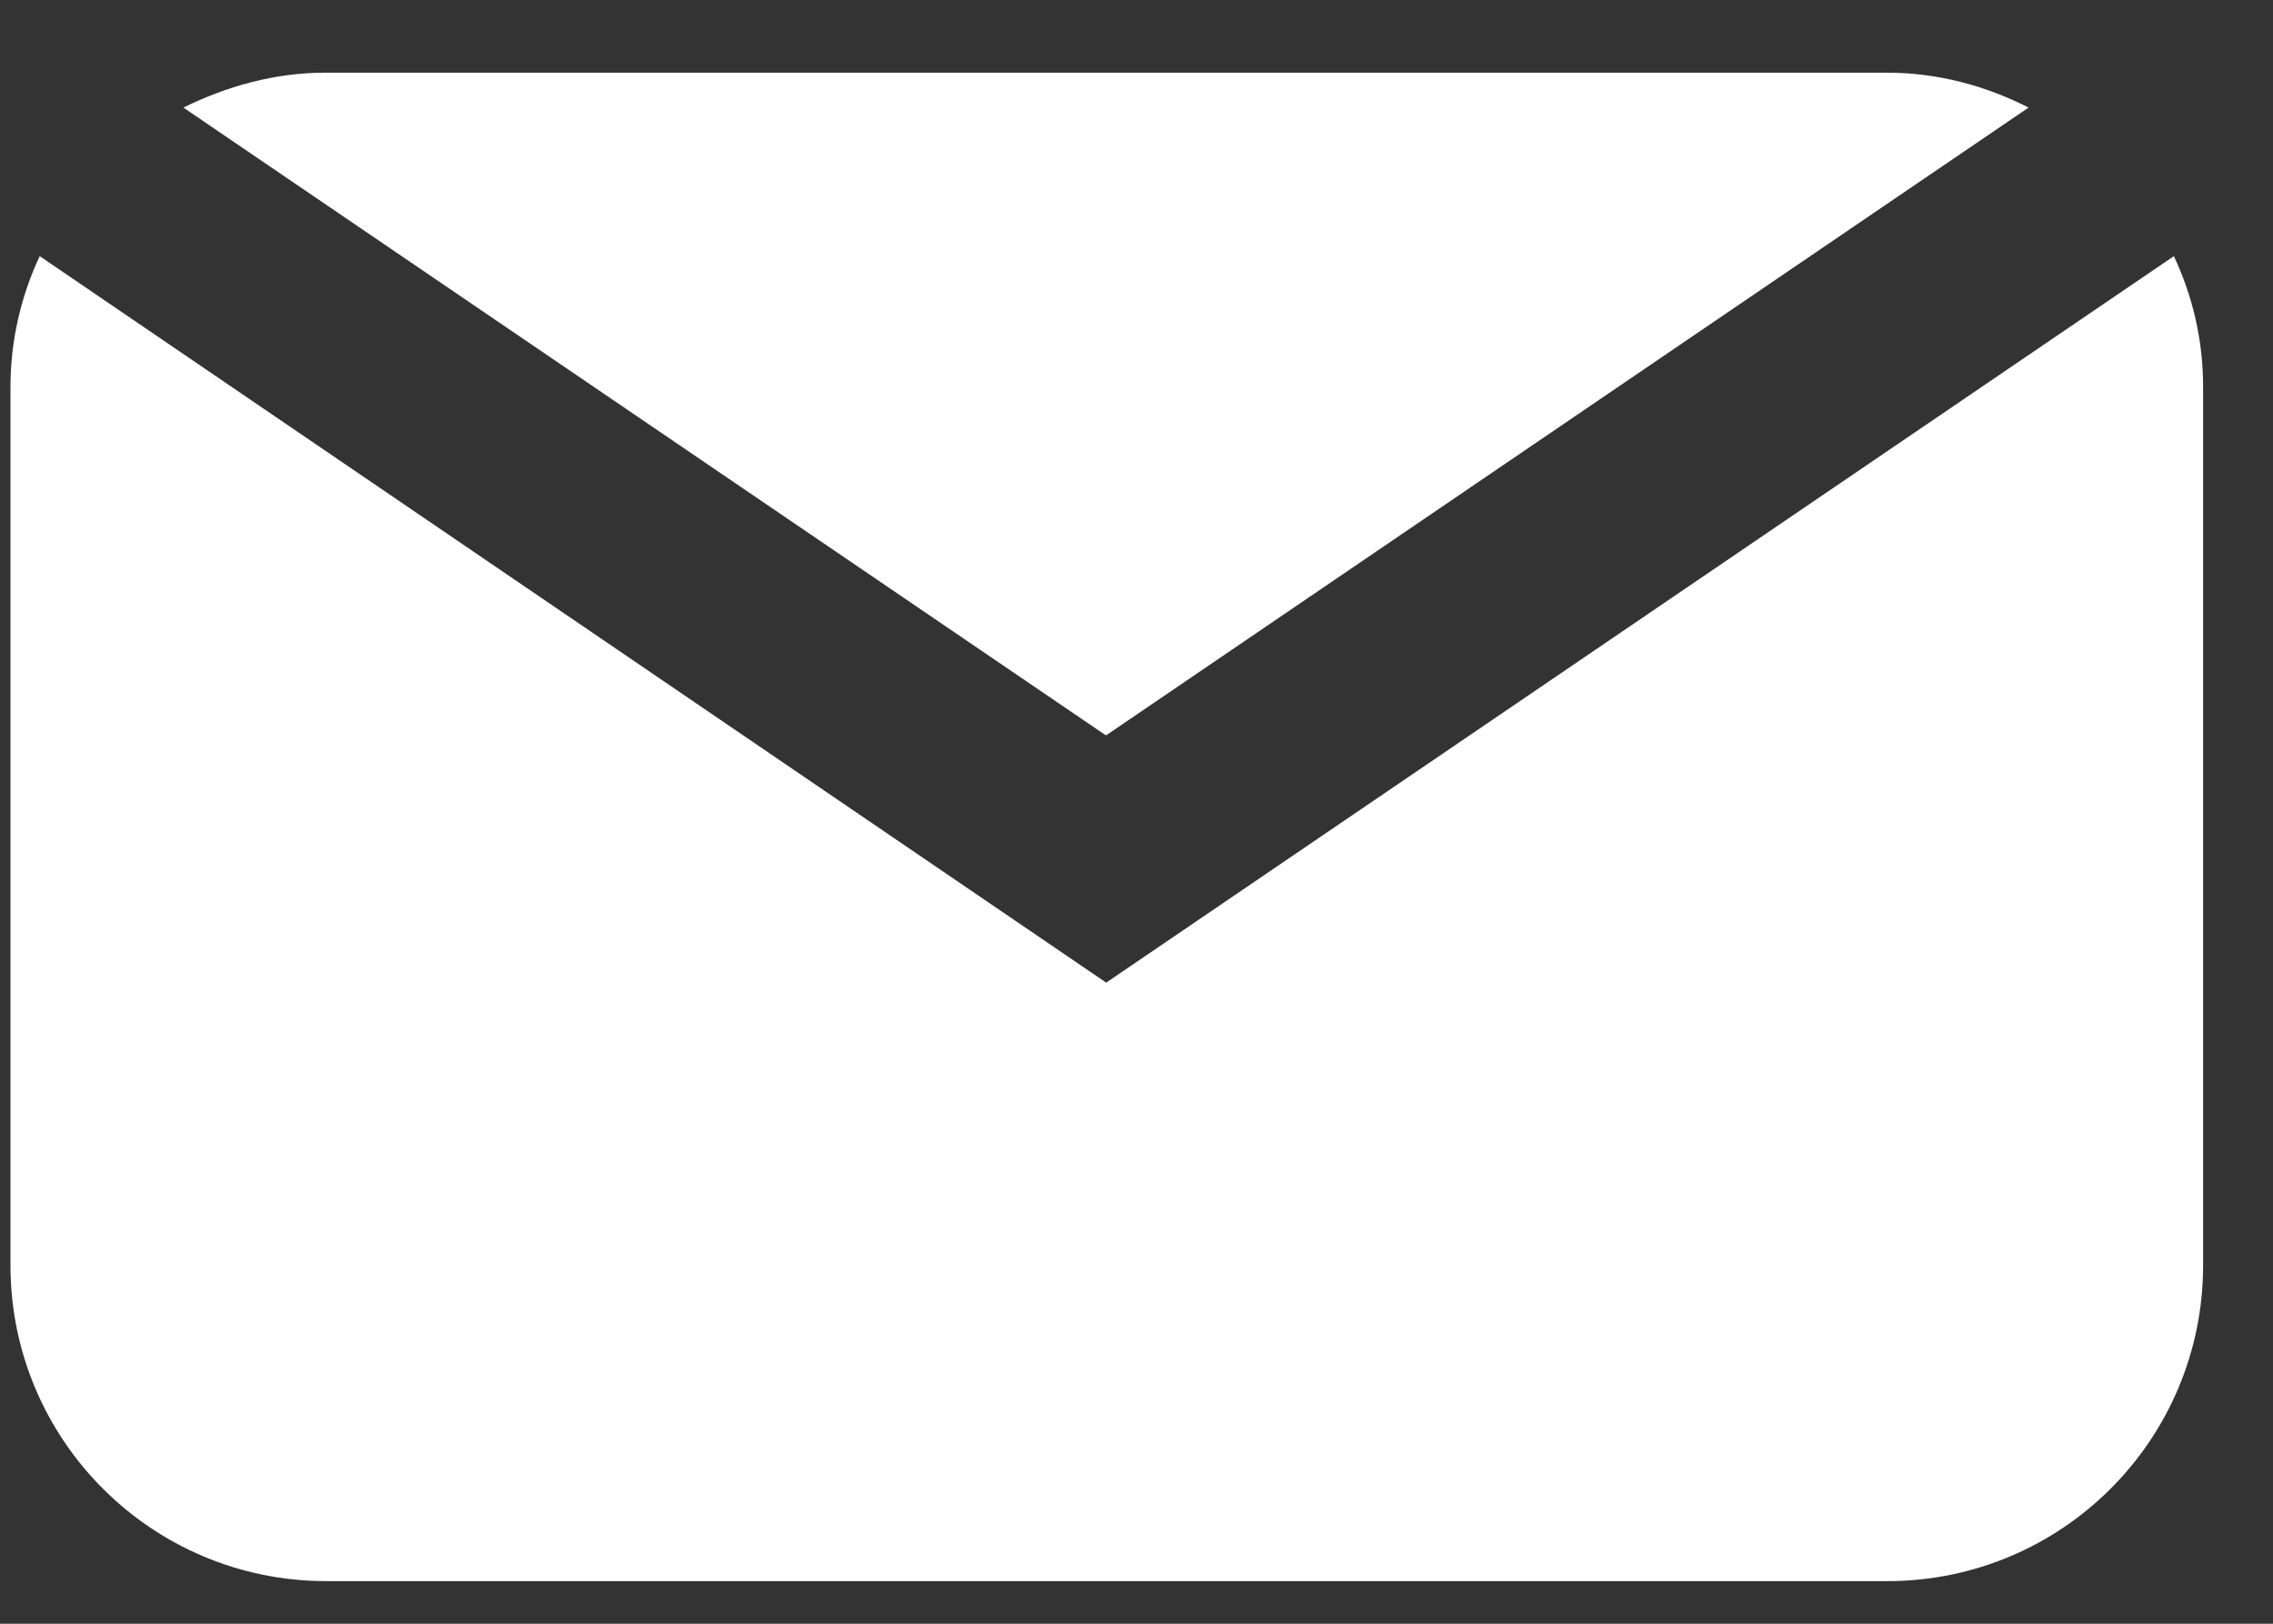
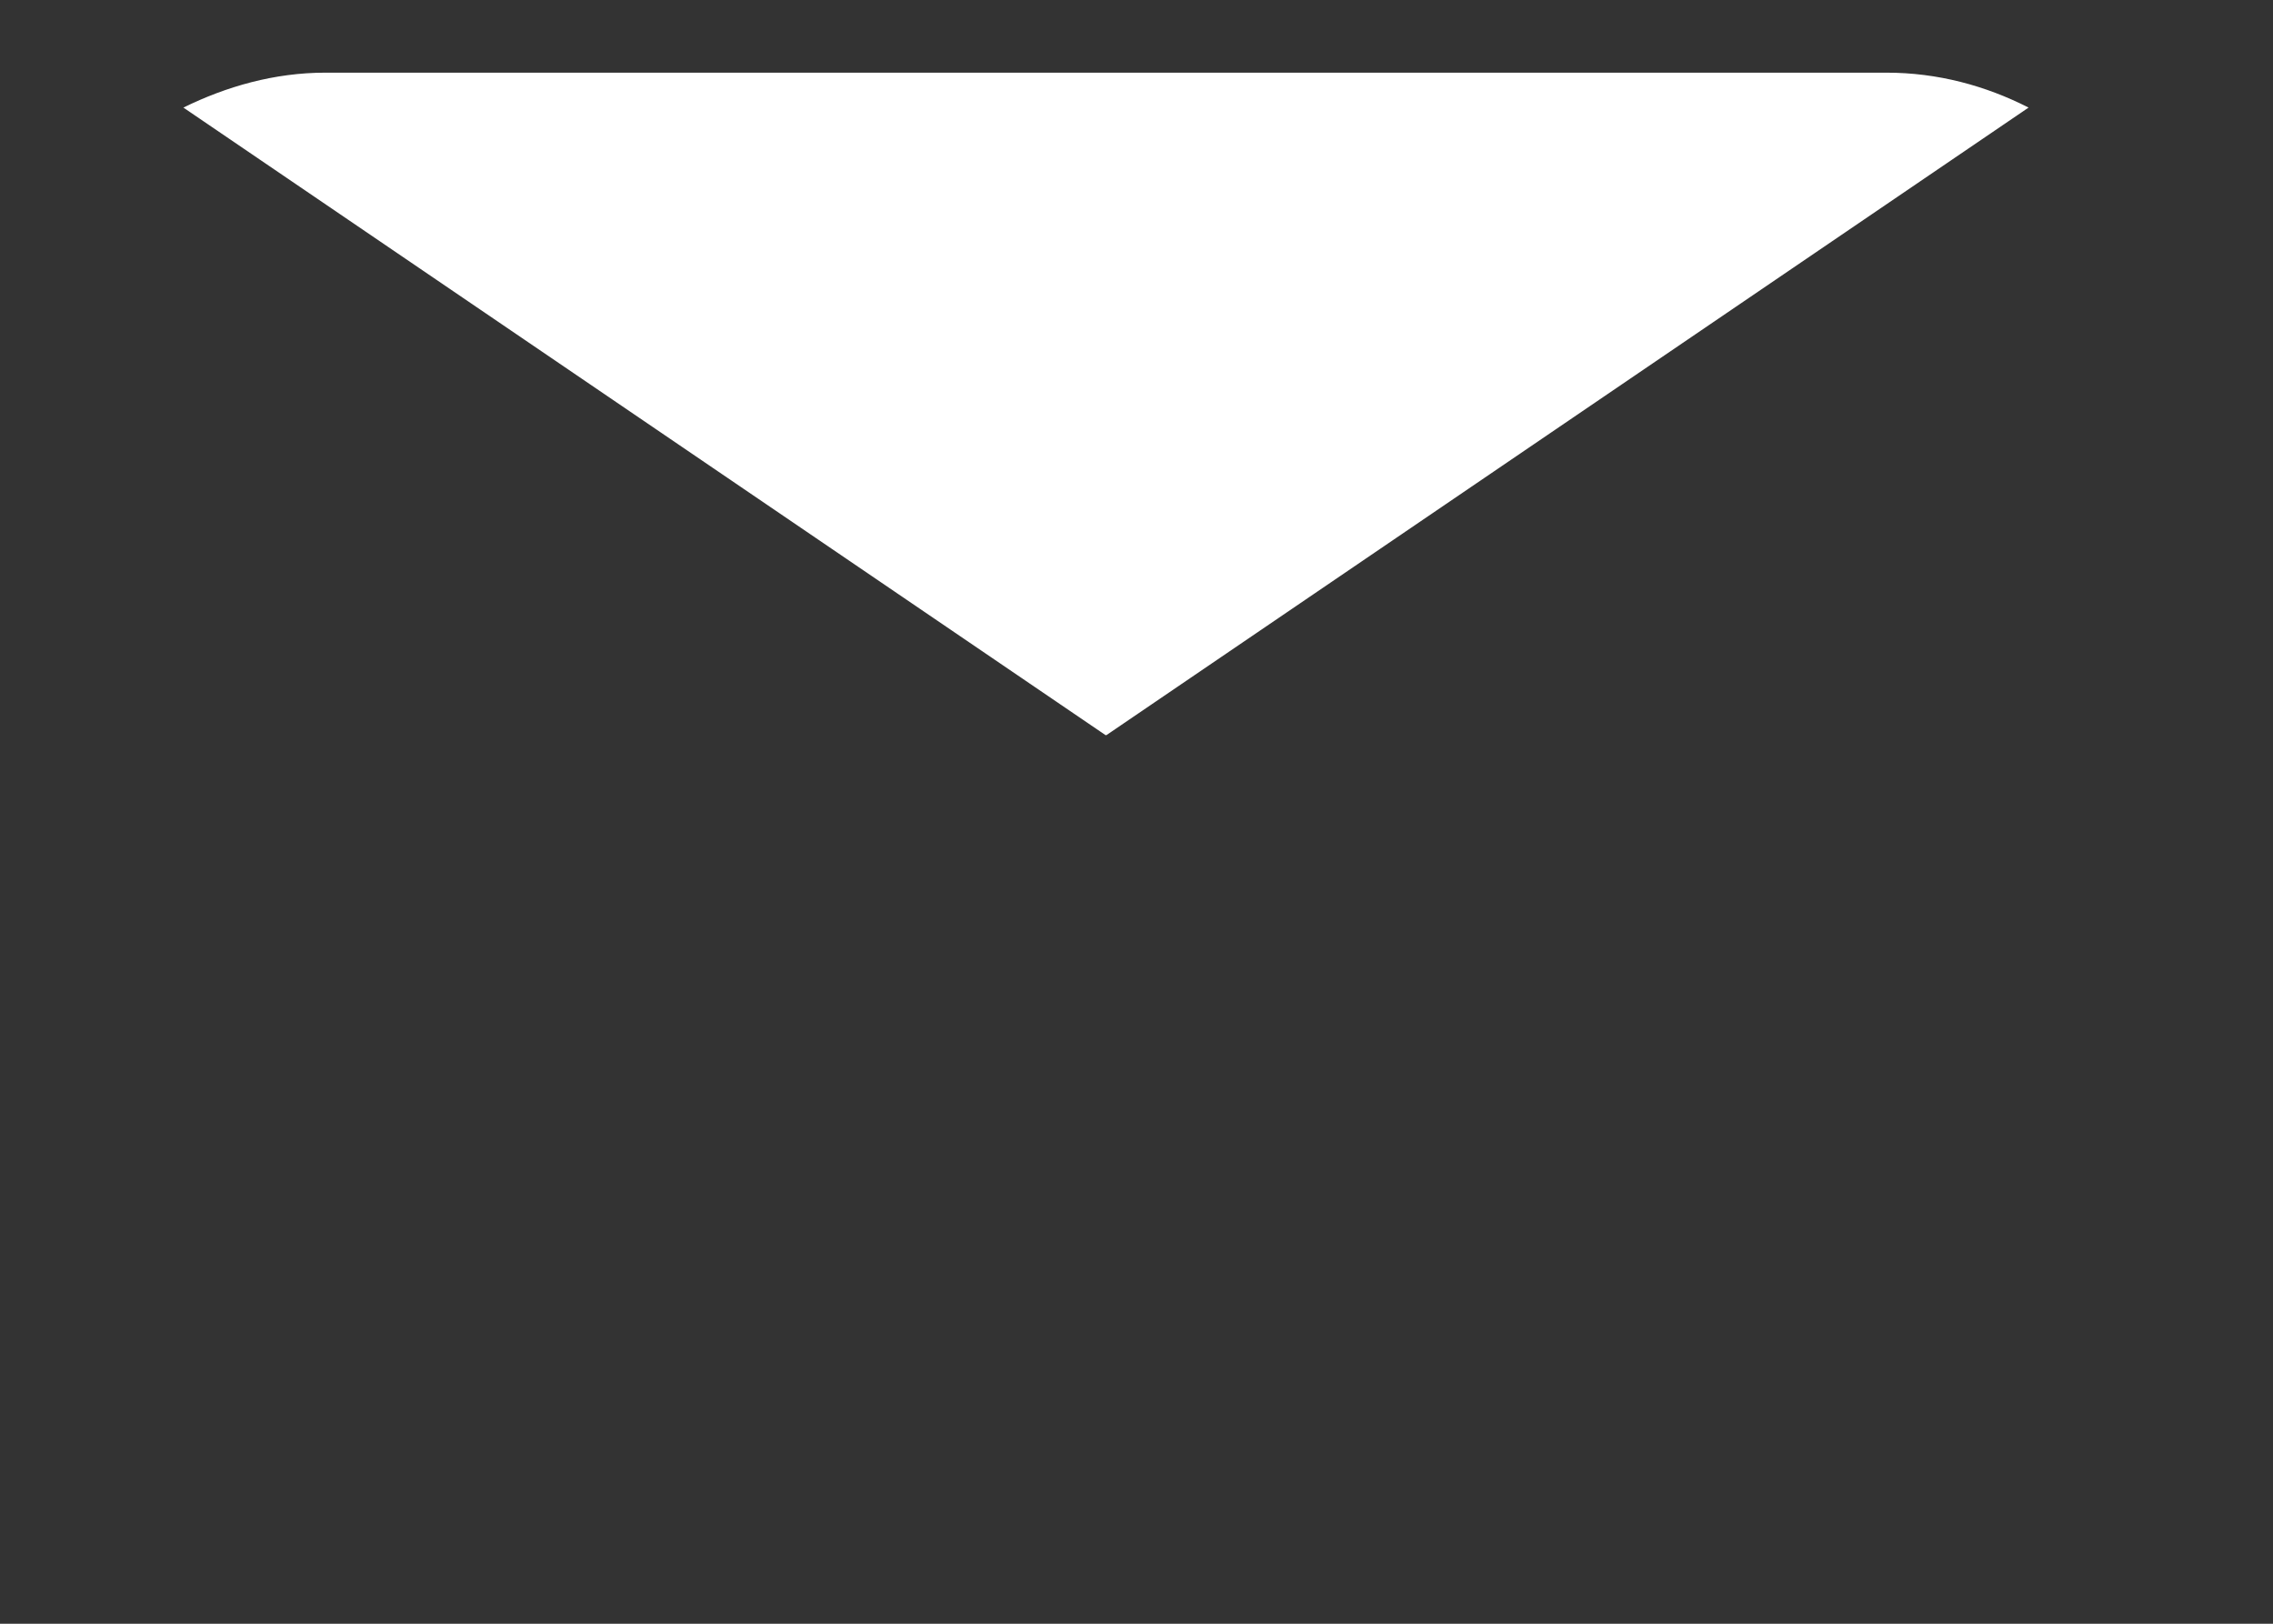
<svg xmlns="http://www.w3.org/2000/svg" width="28" height="20" viewBox="0 0 28 20" fill="none">
  <rect x="0" y="0" width="28" height="20" fill="#333333" stroke="none" />
  <path d="M13.629 9.055L24.989 1.325C24.459 1.055 23.869 0.895 23.239 0.895H4.009C3.379 0.895 2.789 1.065 2.259 1.325L13.619 9.055H13.629Z" fill="white" />
-   <path d="M13.629 12.105L0.489 3.155C0.259 3.645 0.129 4.195 0.129 4.765V15.585C0.129 17.735 1.869 19.475 4.019 19.475H23.249C25.399 19.475 27.139 17.735 27.139 15.585V4.765C27.139 4.185 27.009 3.645 26.779 3.155L13.639 12.095L13.629 12.105Z" fill="white" />
</svg>